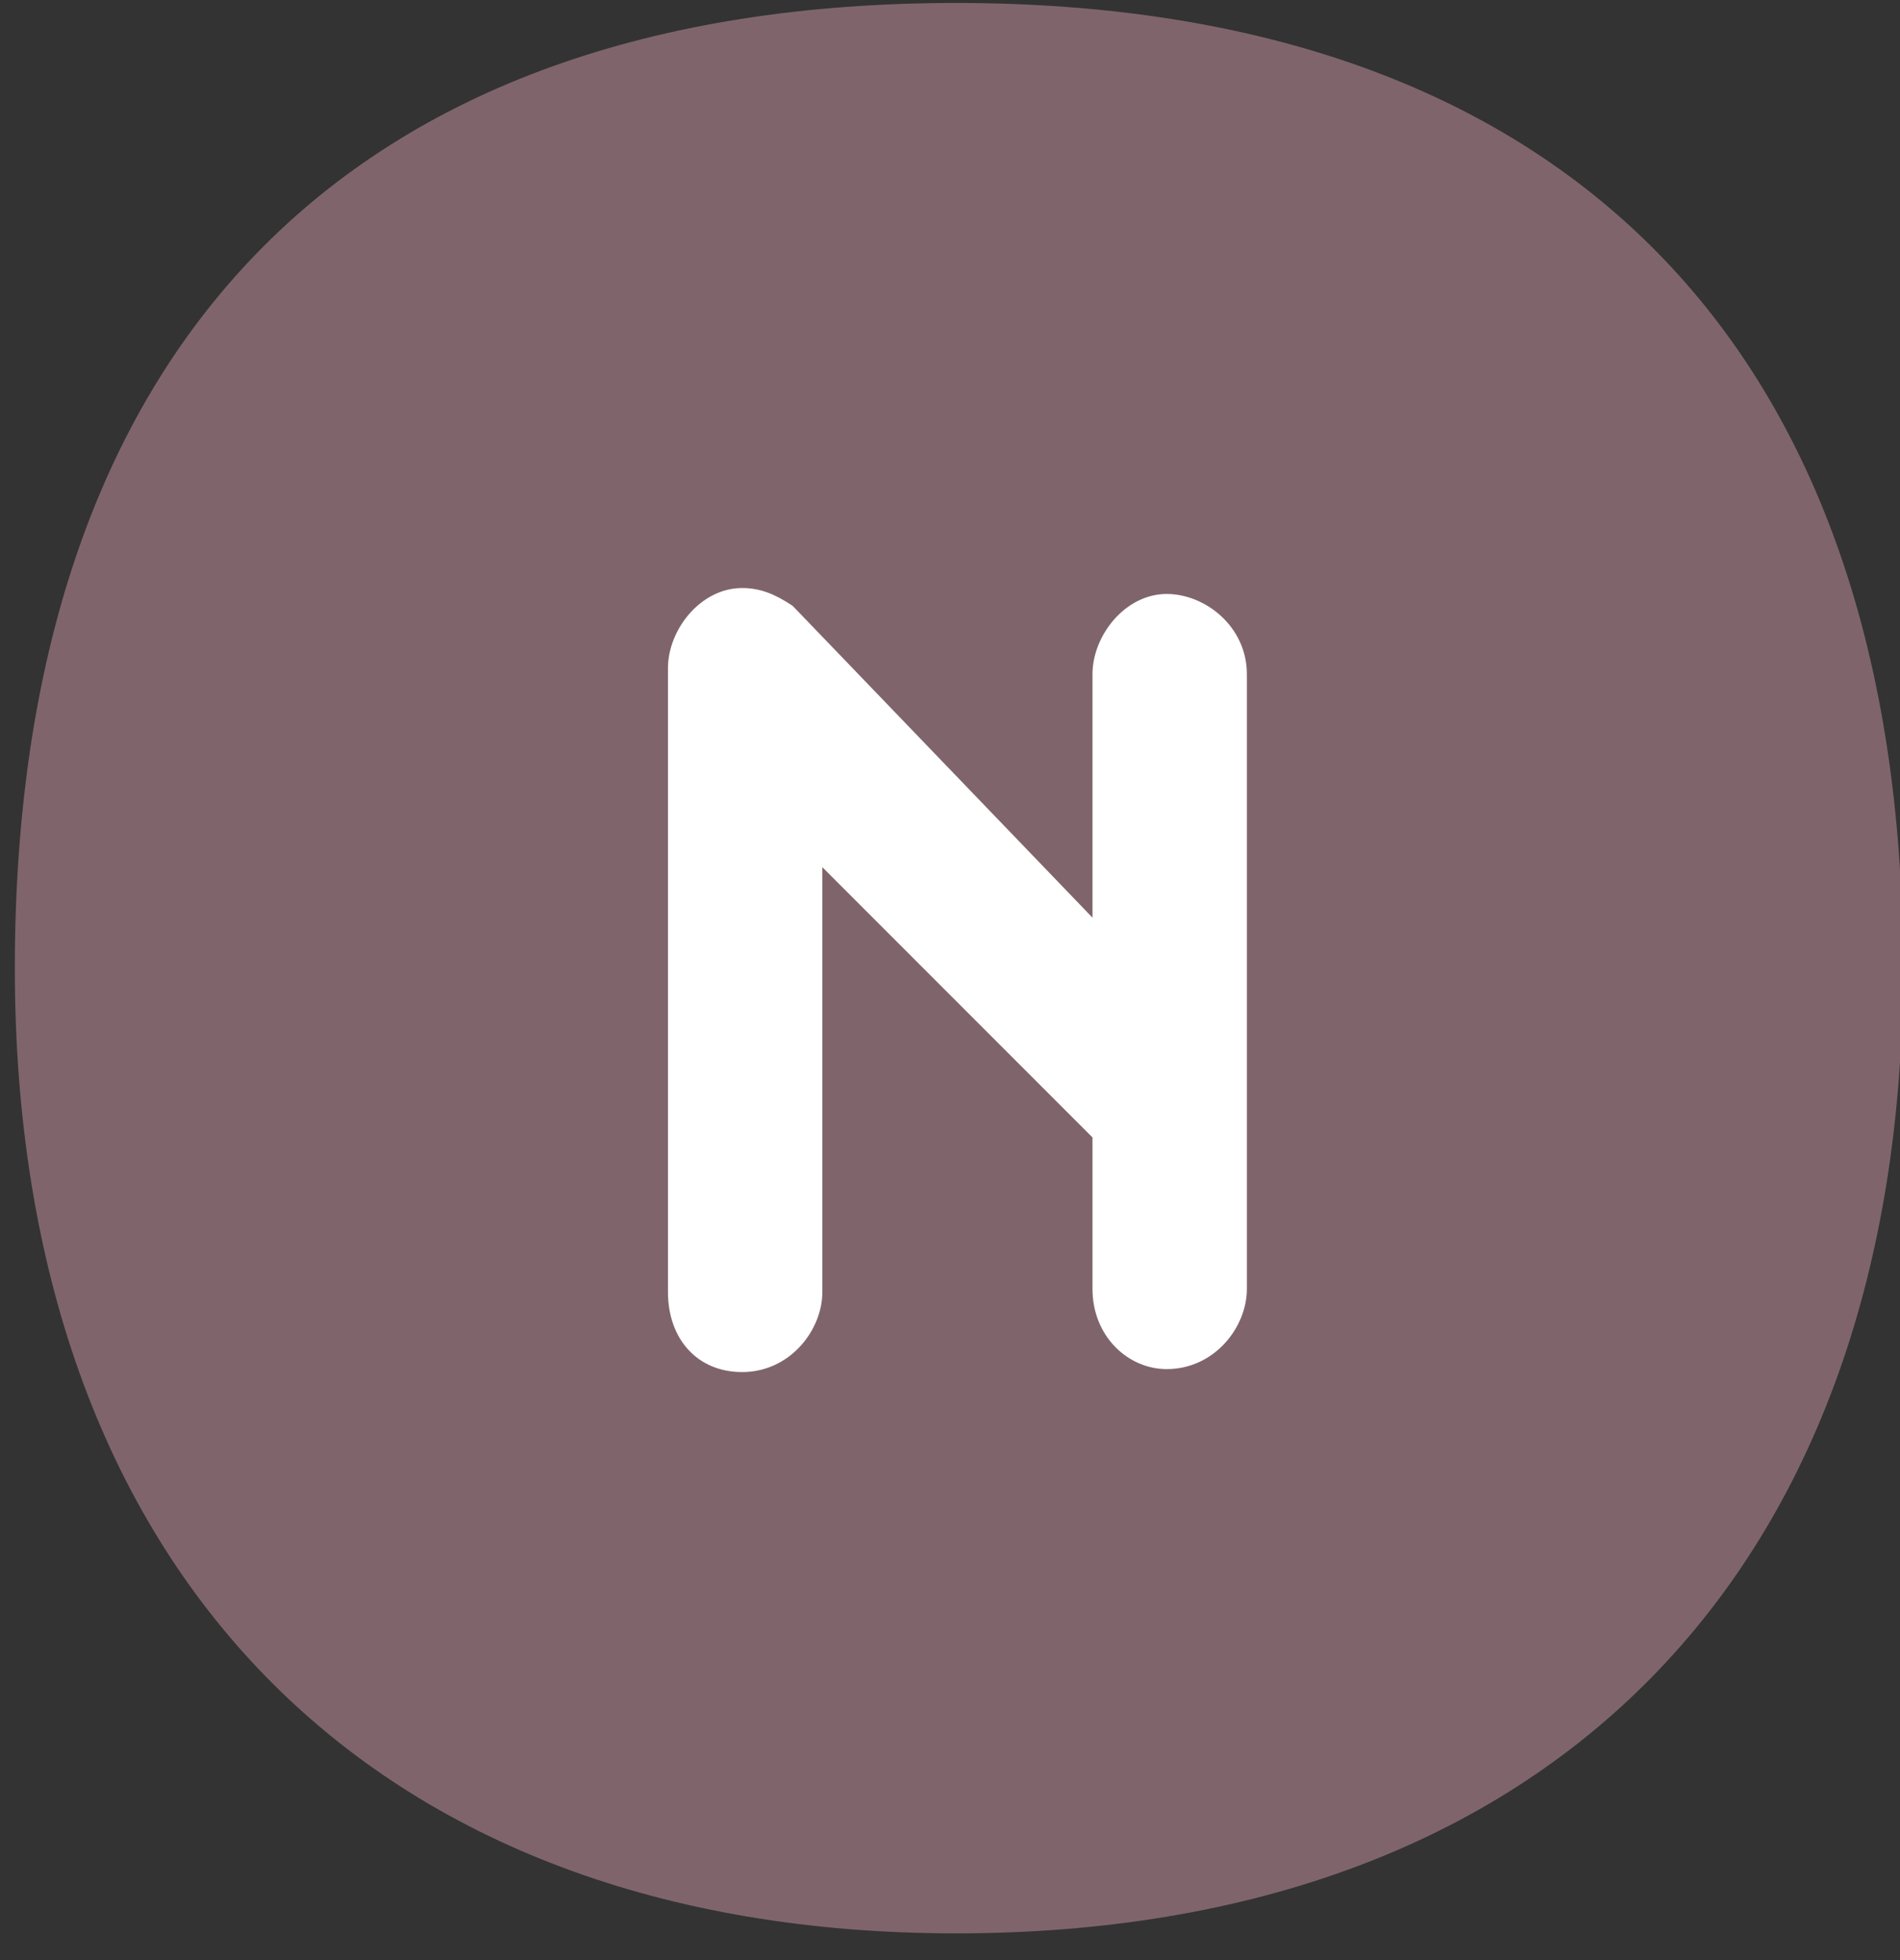
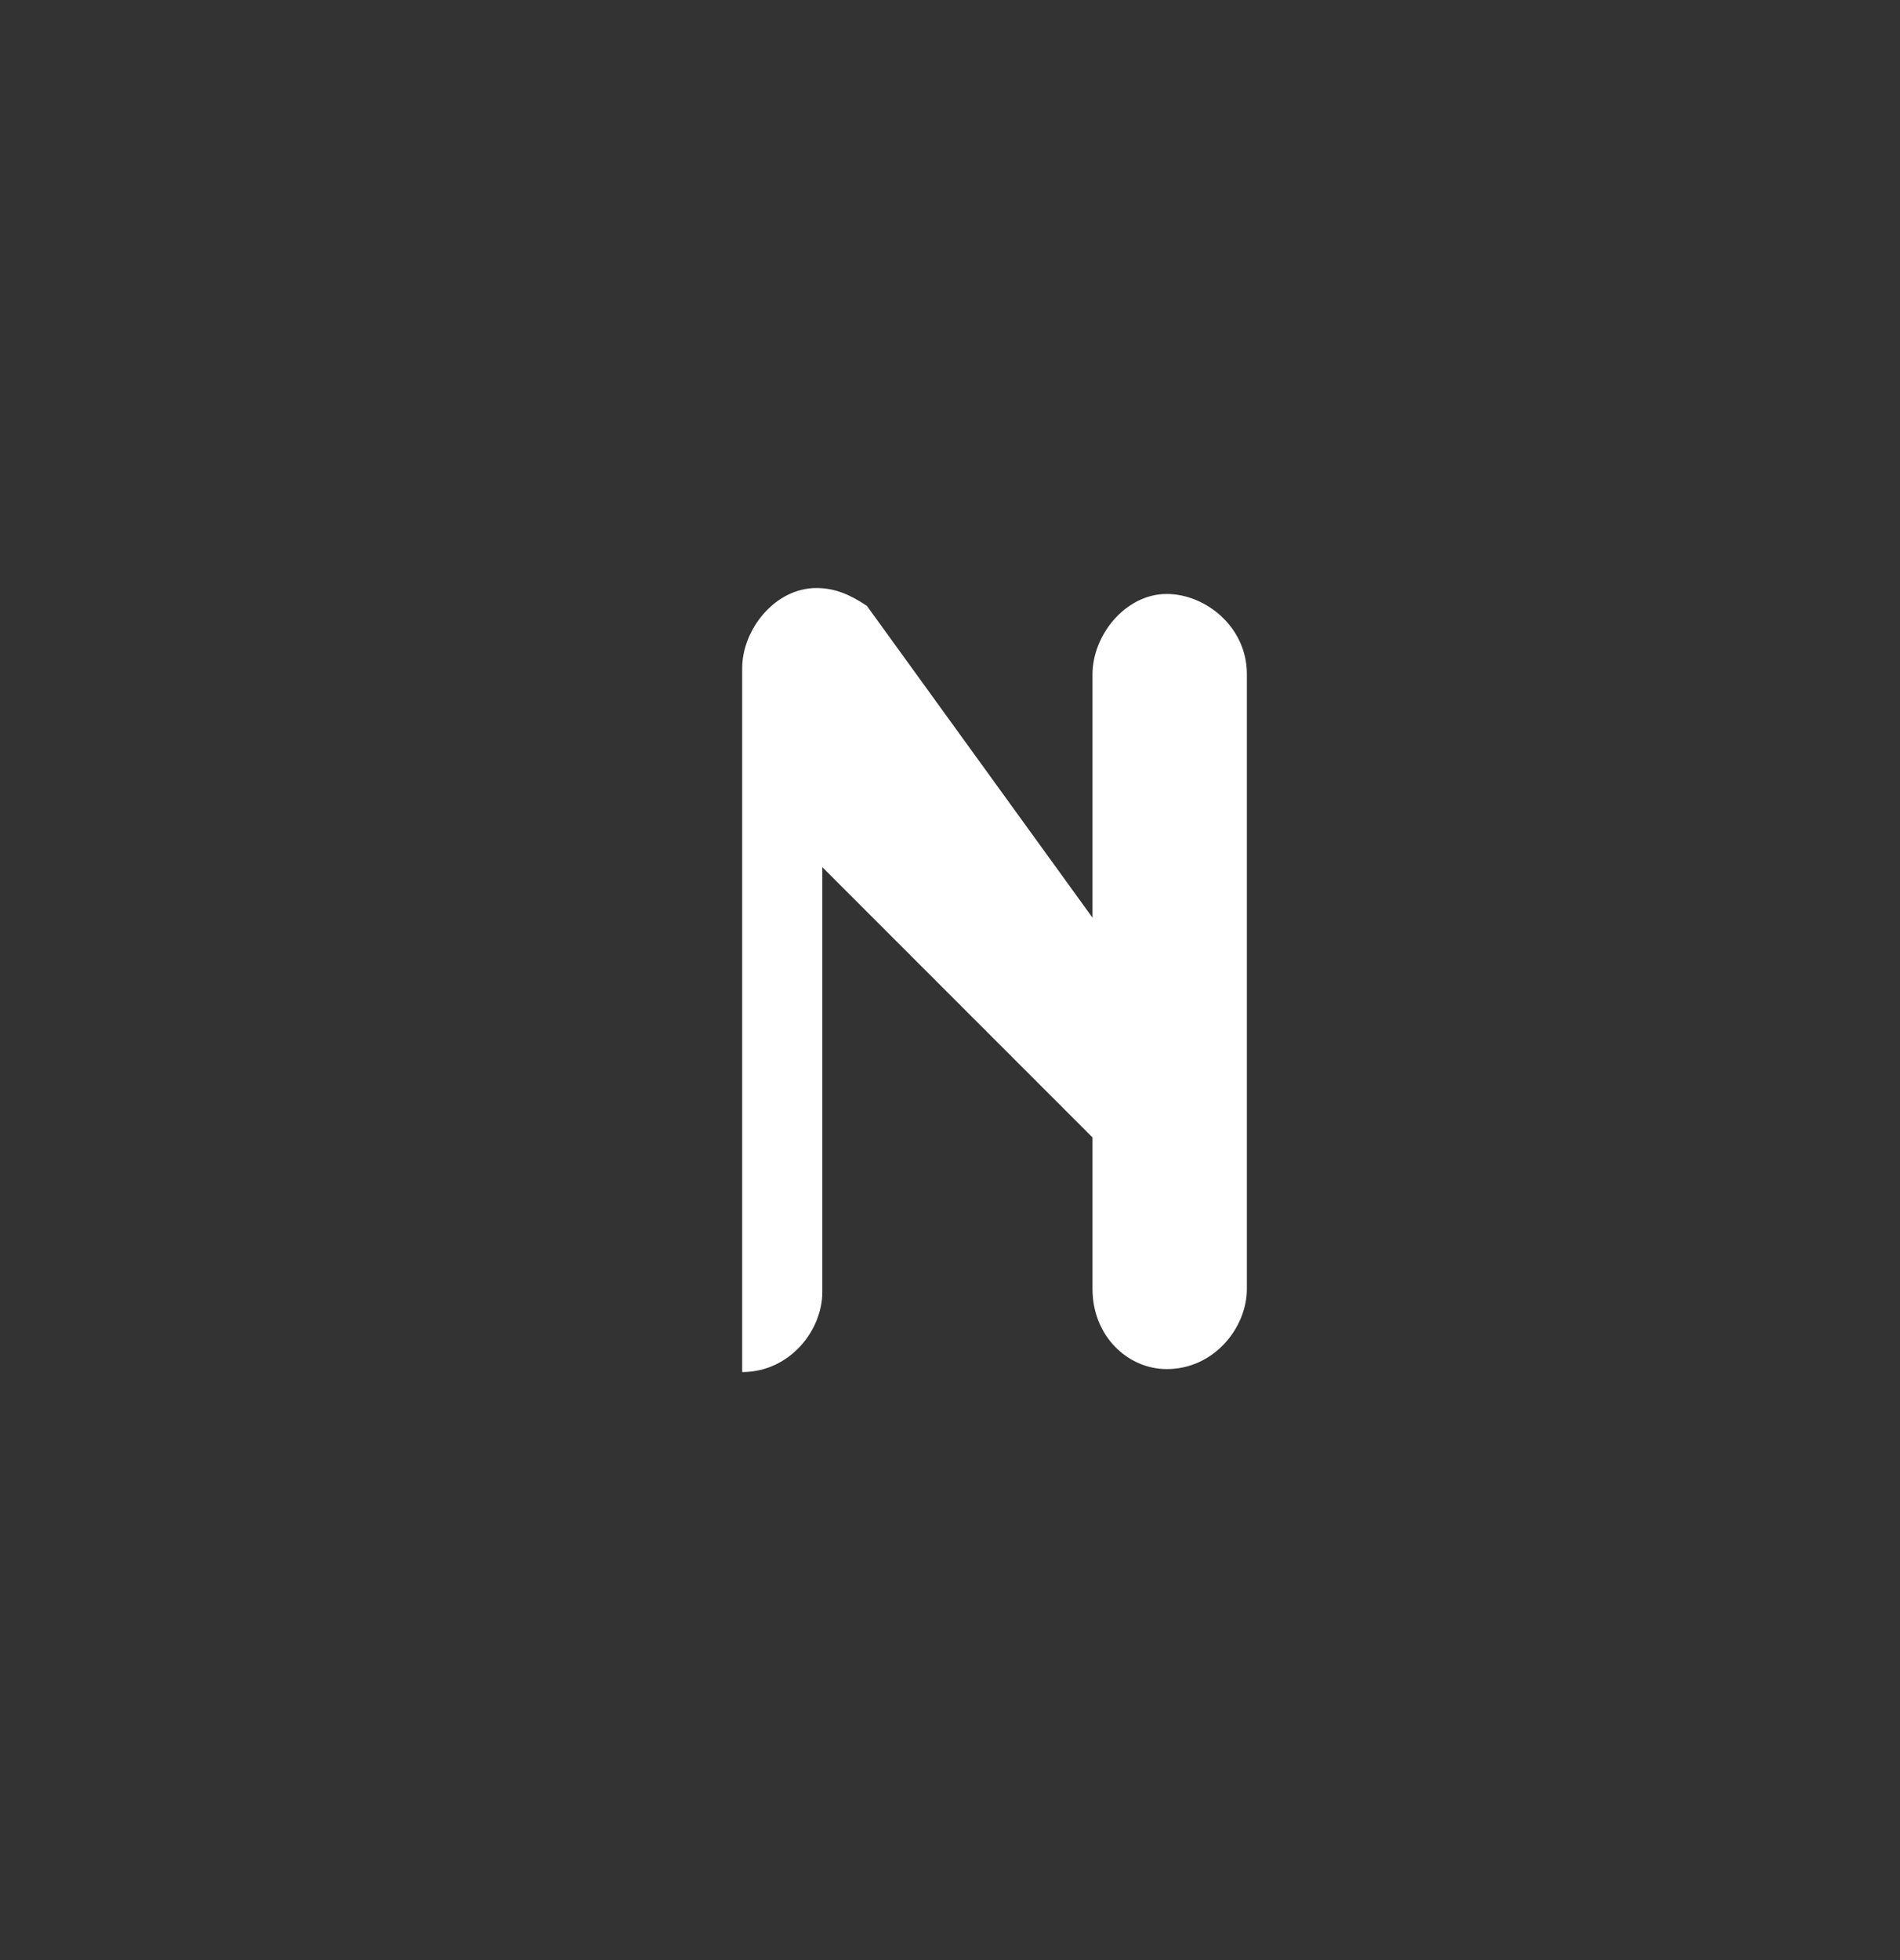
<svg xmlns="http://www.w3.org/2000/svg" version="1.1" id="Calque_2_1_" x="0px" y="0px" viewBox="0 0 64 66" enable-background="new 0 0 64 66" xml:space="preserve">
  <rect x="0" y="0" width="64" height="66" fill="#333333" stroke="none" />
-   <path fill="#7F656B" d="M32.2,0.1C11.7,0.1,0.5,11.7,0.5,32.6c0,20.3,12,32.5,31.7,32.5c20,0,31.9-12.2,31.9-32.5  C64.1,11.7,52.7,0.1,32.2,0.1z" />
  <g>
-     <path fill="#FFFFFF" d="M36.8,30.9v-8.2c0-1.3,1.1-2.7,2.5-2.7c1.3,0,2.7,1.1,2.7,2.7v20.7c0,1.3-1.1,2.7-2.7,2.7   c-1.3,0-2.5-1.1-2.5-2.7v-5.1l-9.1-9.1v14.3c0,1.3-1.1,2.7-2.7,2.7c-1.5,0-2.5-1.1-2.5-2.7V22.5c0-1.3,1.1-2.7,2.5-2.7   c0.6,0,1.1,0.2,1.7,0.6L36.8,30.9z" />
+     <path fill="#FFFFFF" d="M36.8,30.9v-8.2c0-1.3,1.1-2.7,2.5-2.7c1.3,0,2.7,1.1,2.7,2.7v20.7c0,1.3-1.1,2.7-2.7,2.7   c-1.3,0-2.5-1.1-2.5-2.7v-5.1l-9.1-9.1v14.3c0,1.3-1.1,2.7-2.7,2.7V22.5c0-1.3,1.1-2.7,2.5-2.7   c0.6,0,1.1,0.2,1.7,0.6L36.8,30.9z" />
  </g>
</svg>